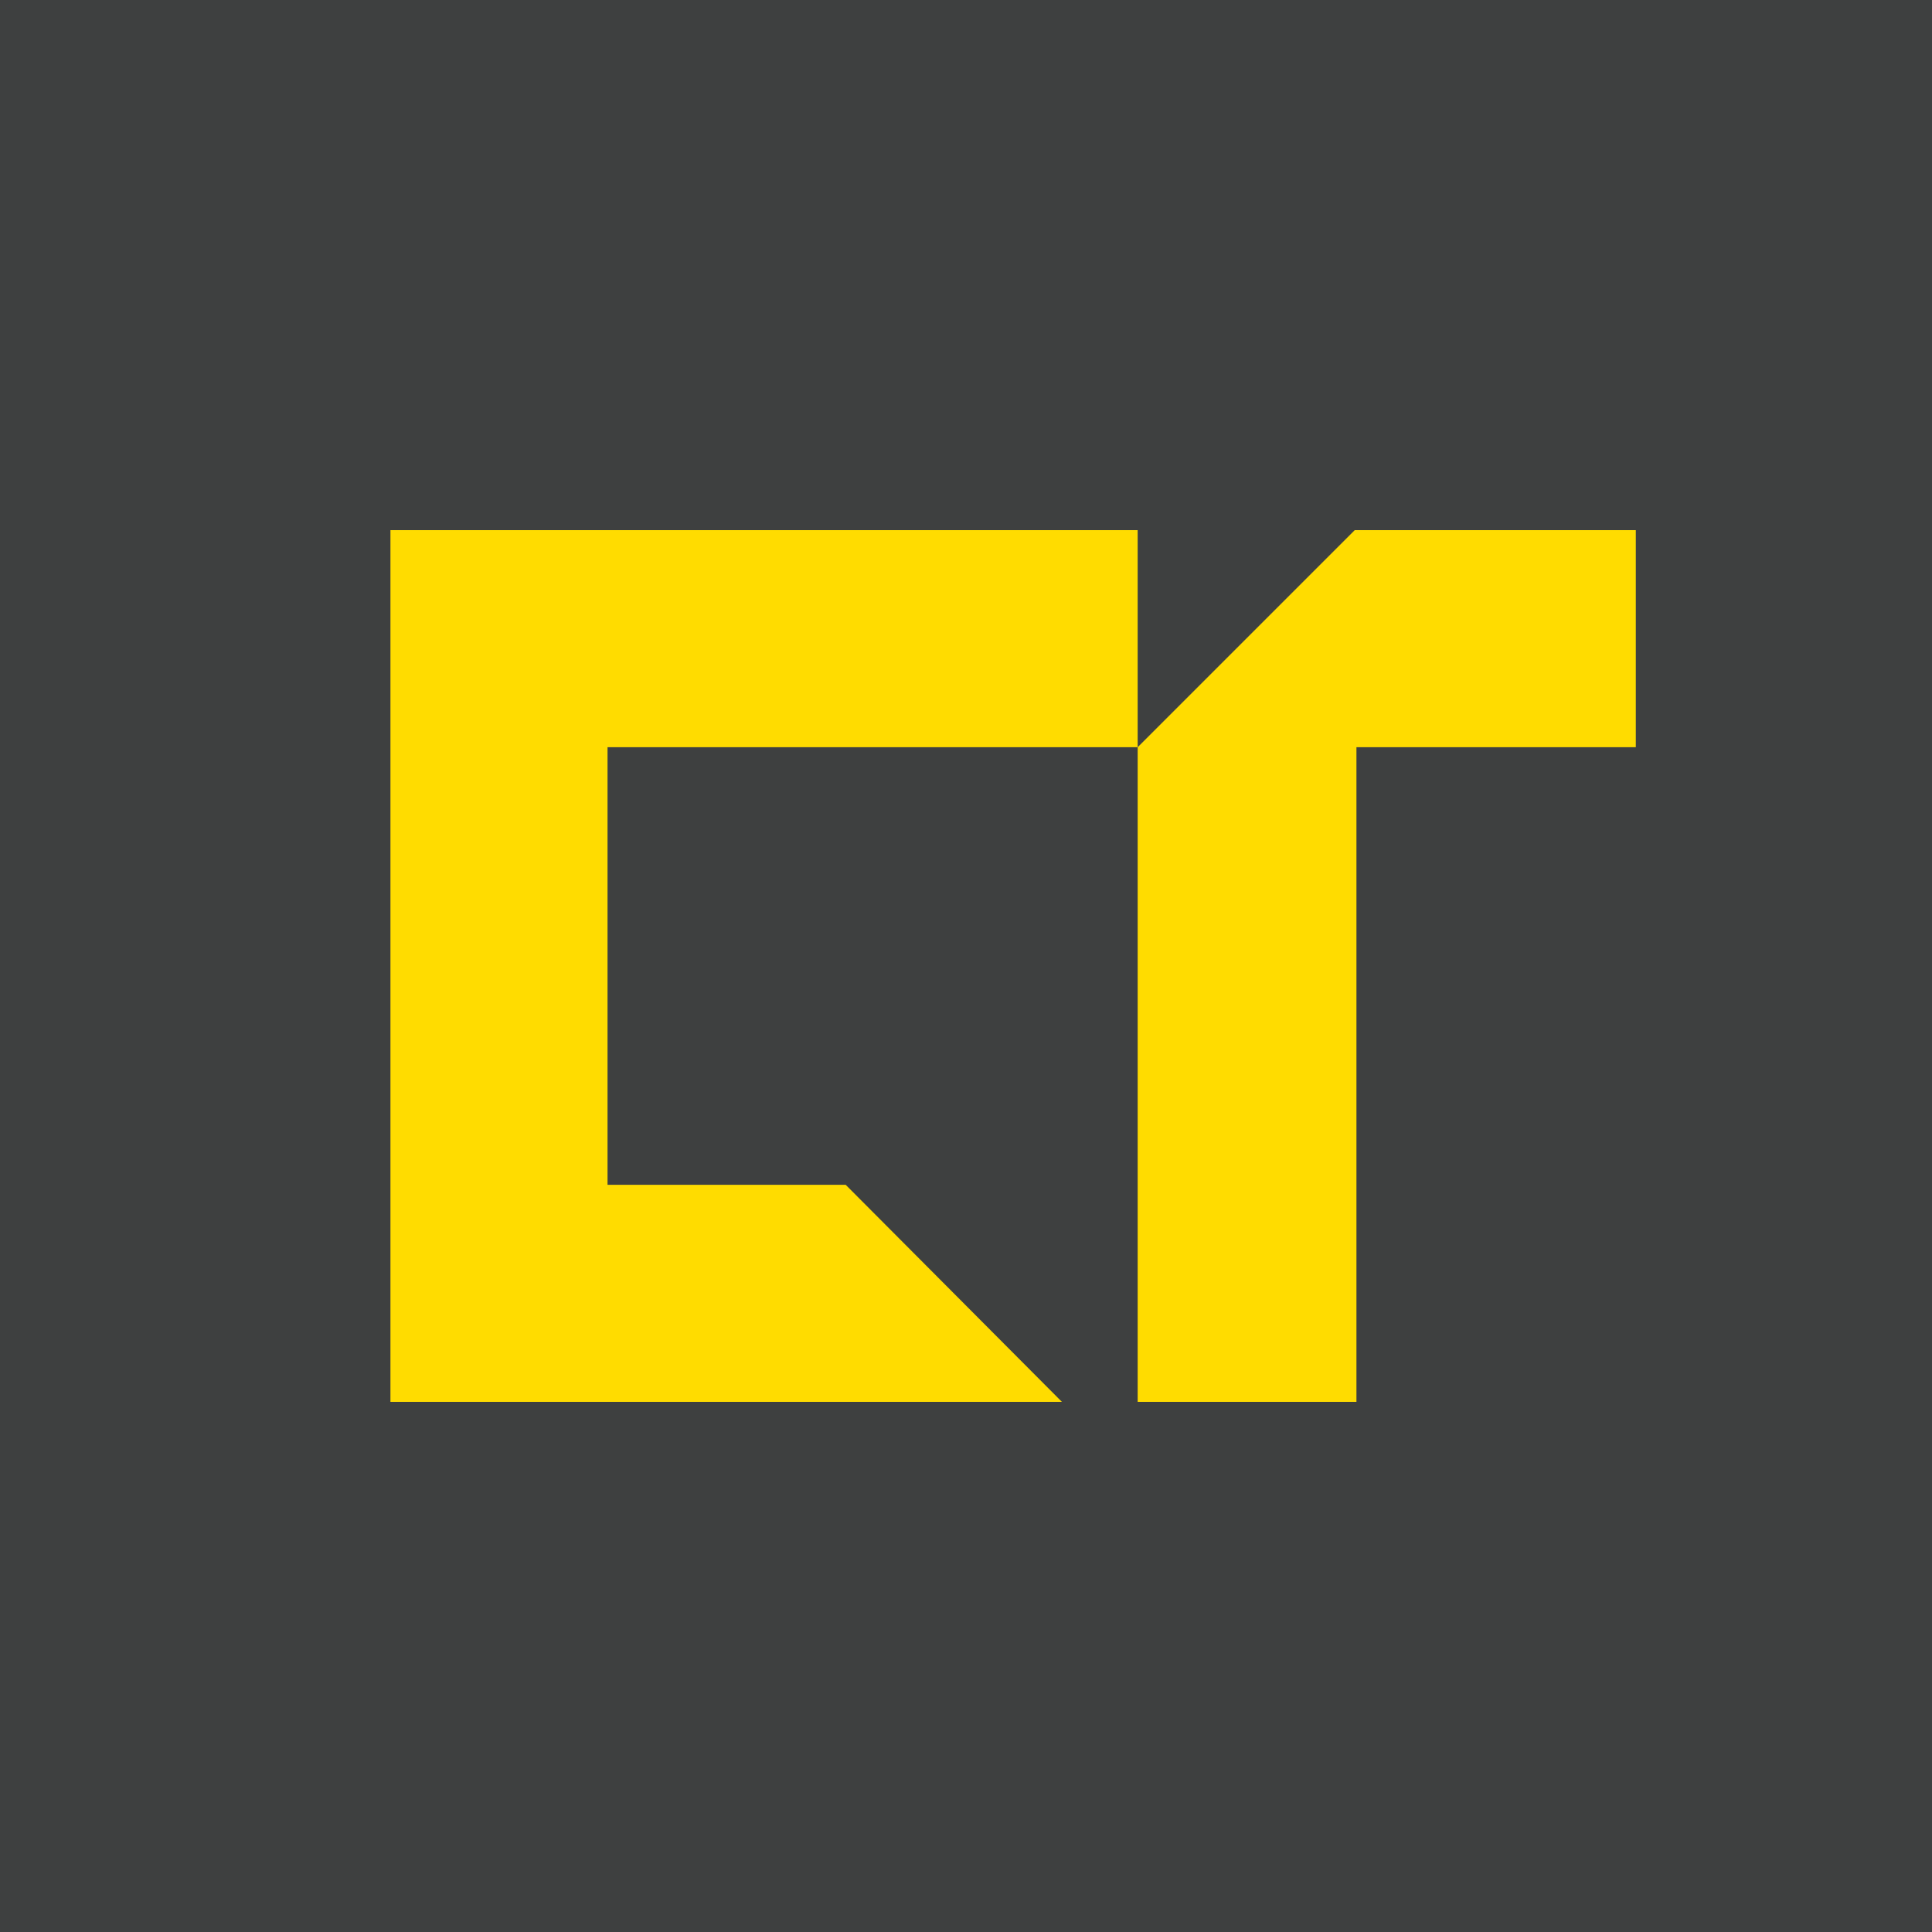
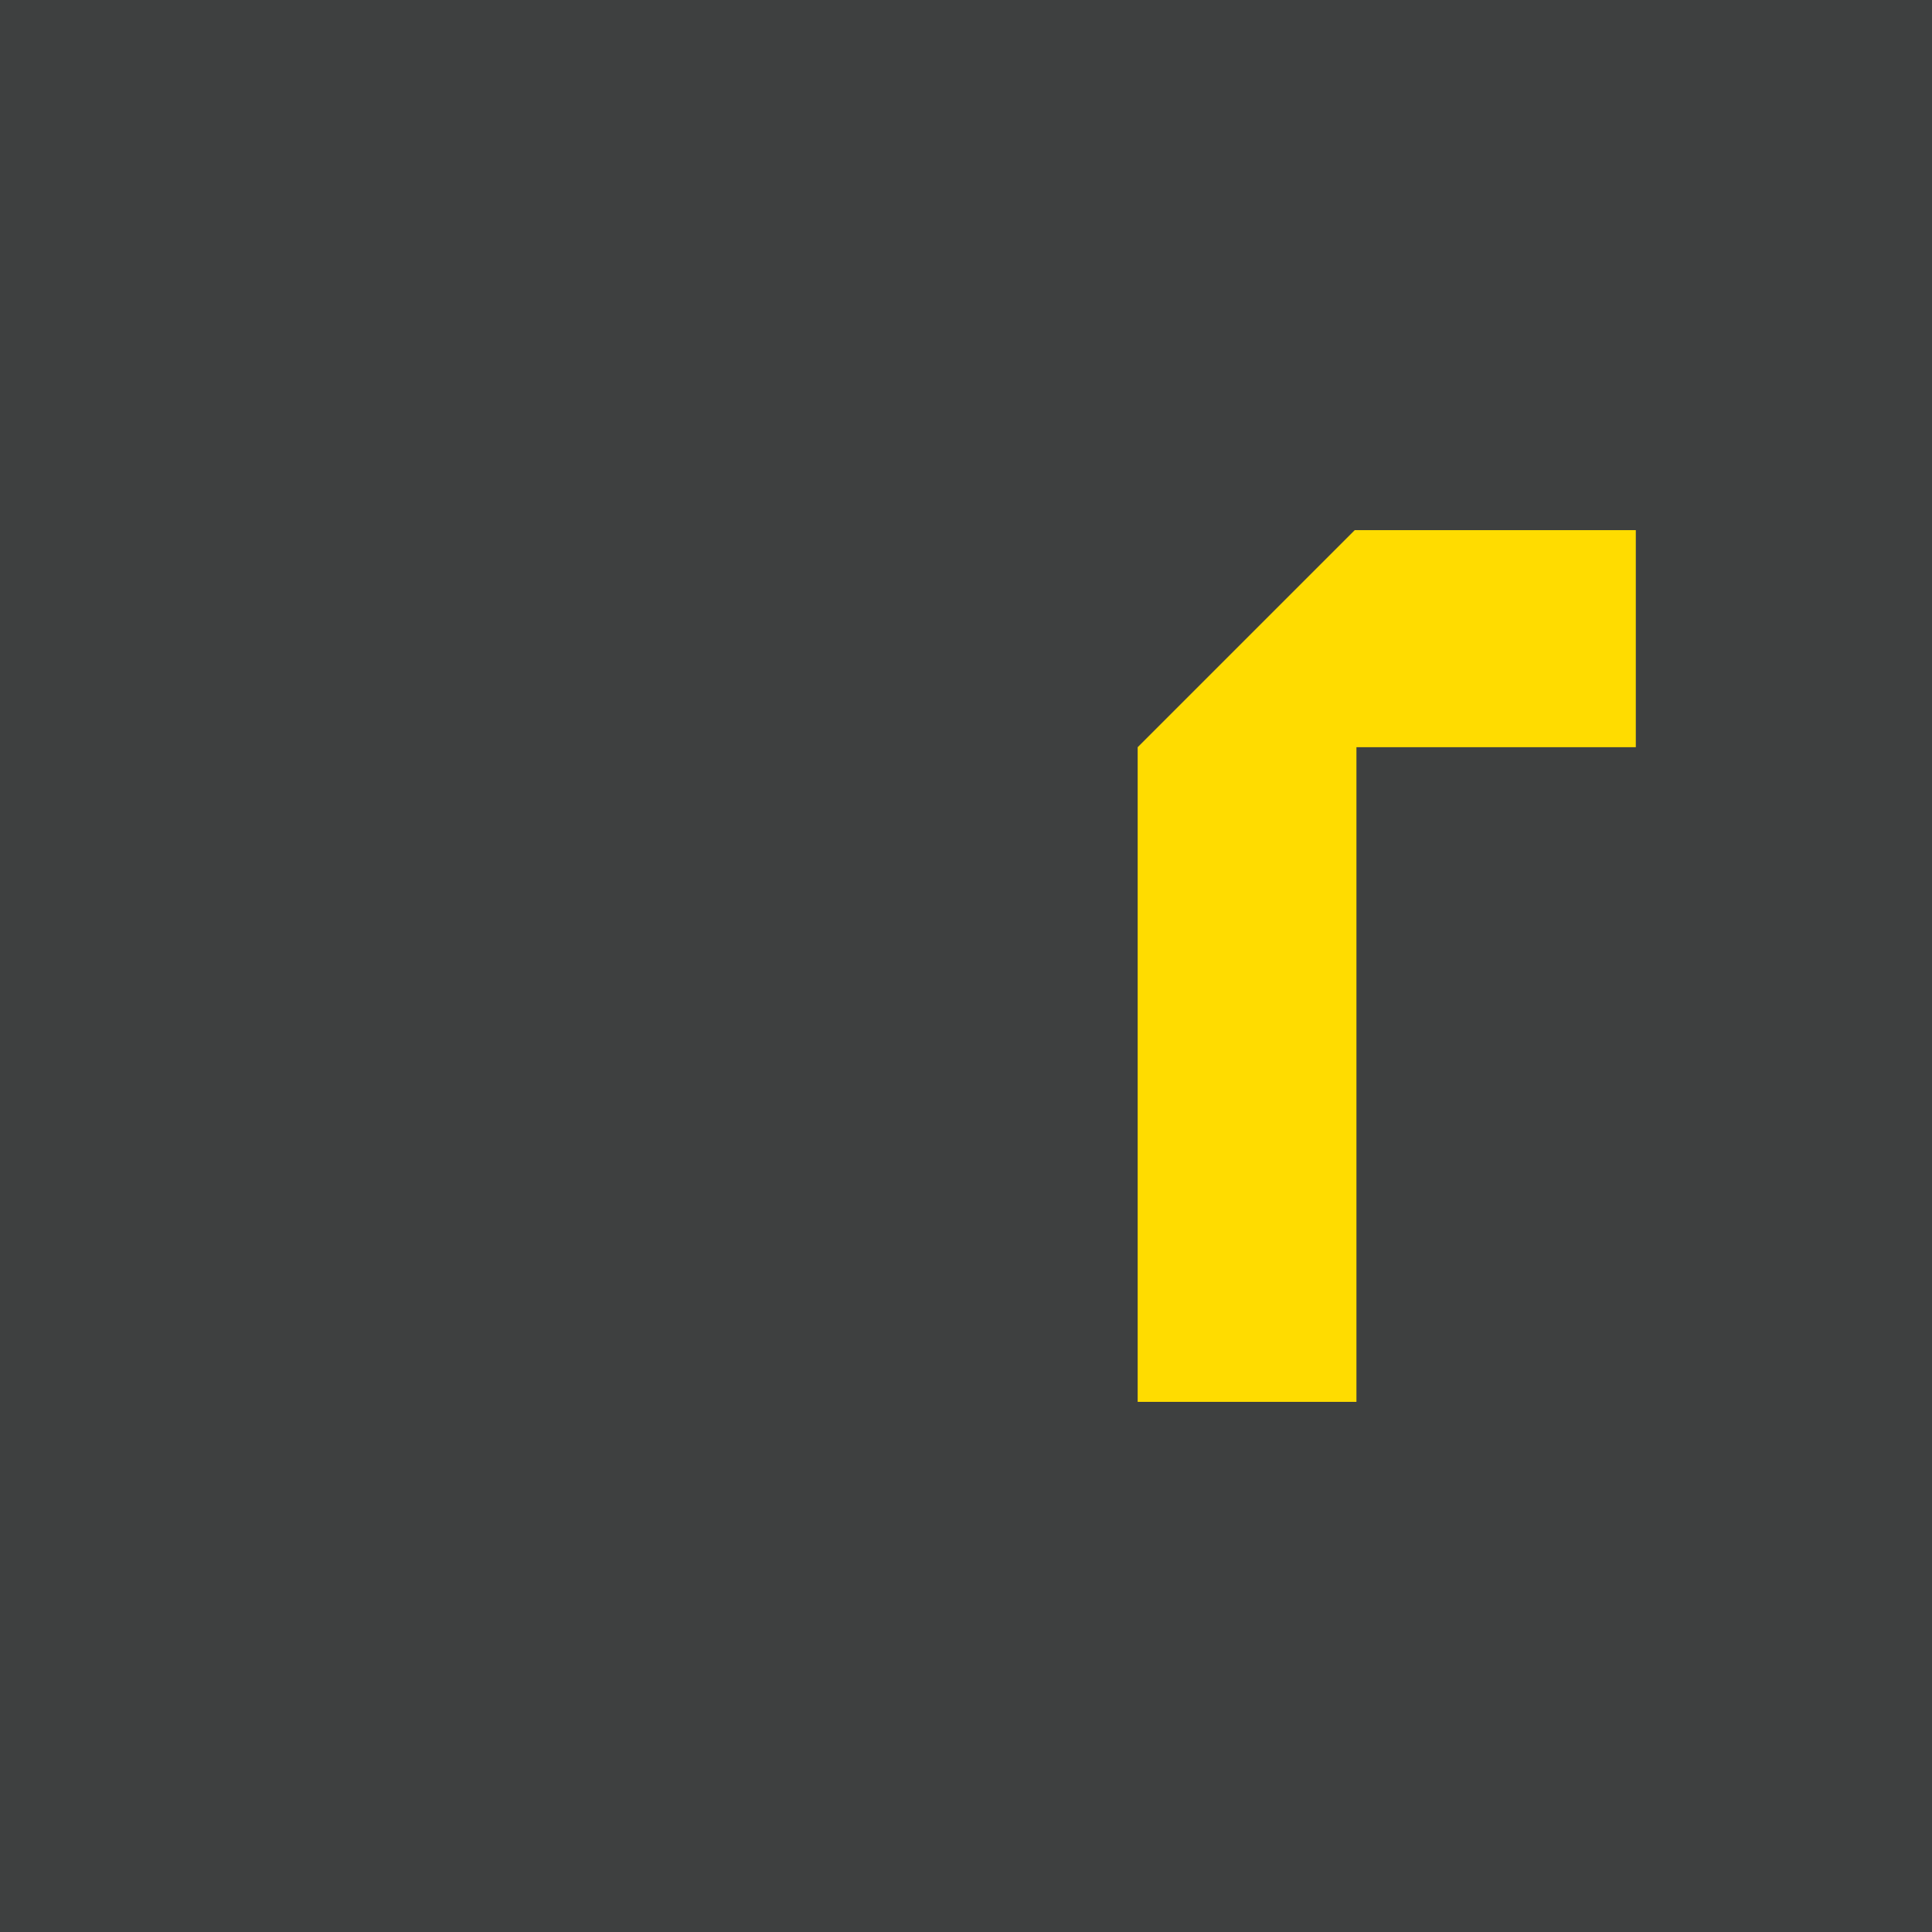
<svg xmlns="http://www.w3.org/2000/svg" enable-background="new 0 0 229.6 229.6" viewBox="0 0 229.6 229.6" width="229.6" height="229.6">
  <path class="noFillOverwrite" d="m0 0h229.6v229.6h-229.6z" fill="#3E4040" />
  <g fill="#FFDC00">
-     <path d="m100.5 140.8h-28.3v-52h63v-25.8h-88.8v103.6h79.8z" fill="#FFDC00" />
    <path d="m194.4 63h-33.4l-25.8 25.8v77.8h26v-77.8h33.2z" fill="#FFDC00" />
  </g>
</svg>